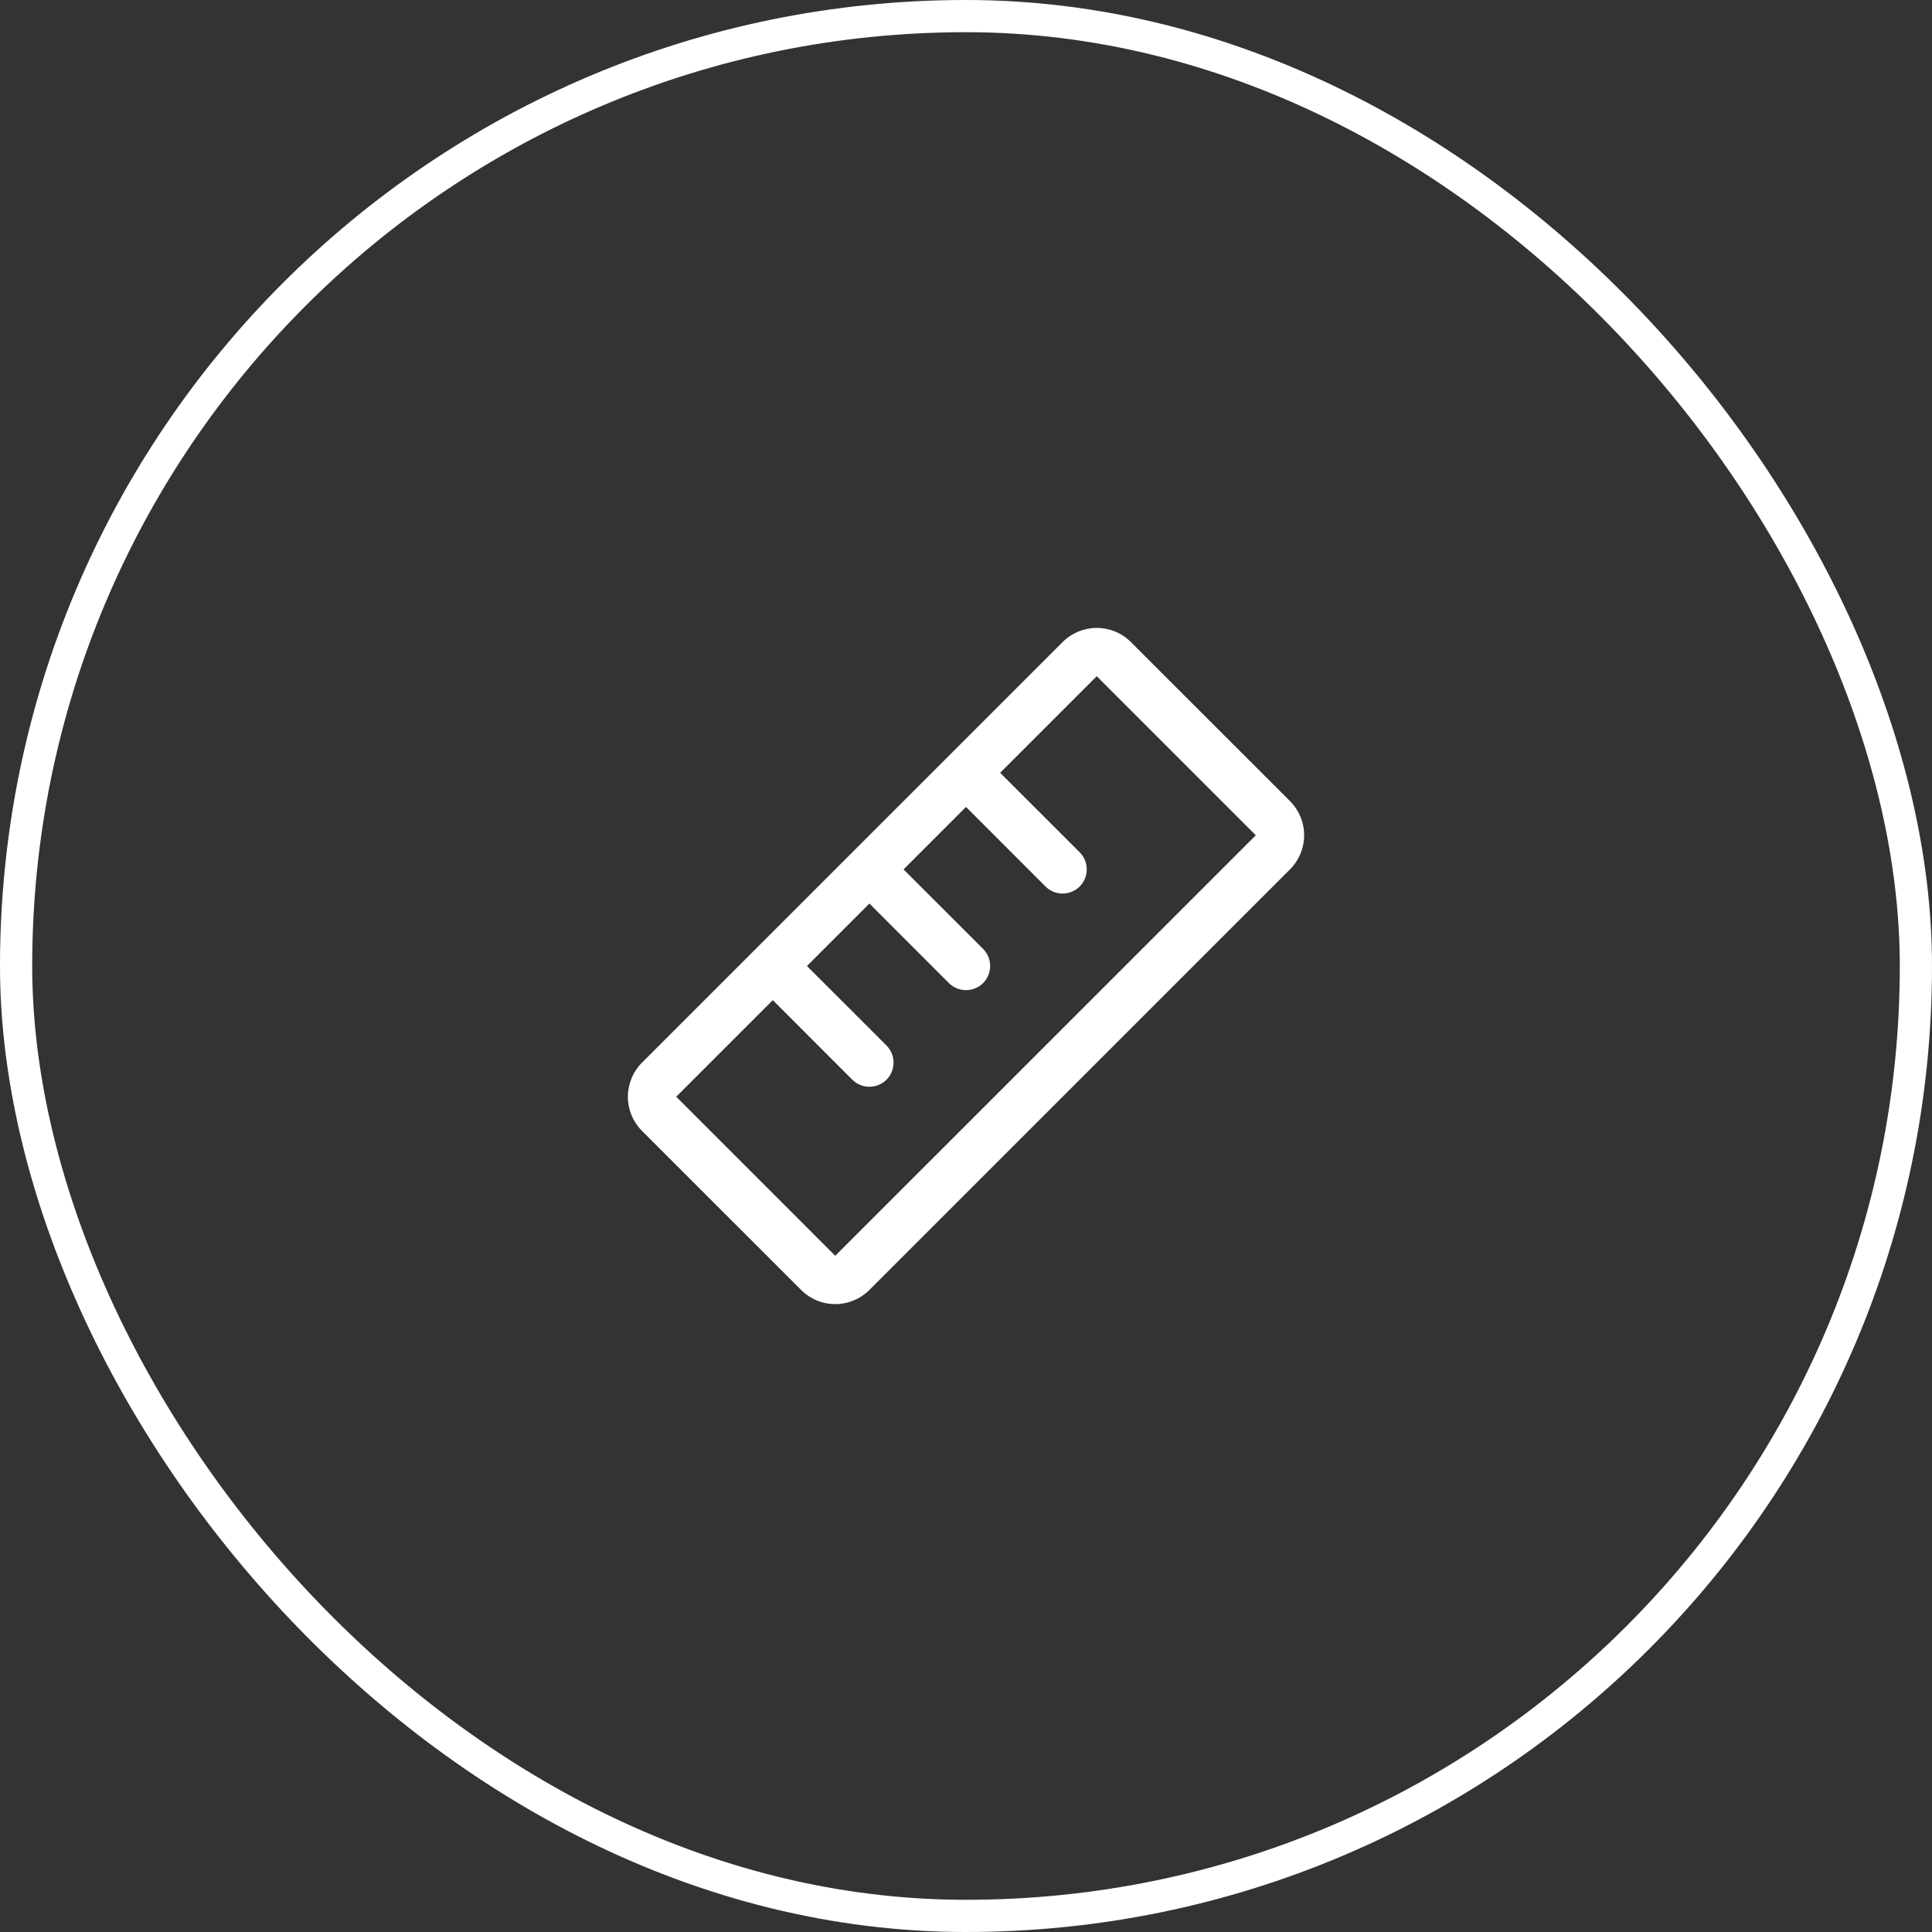
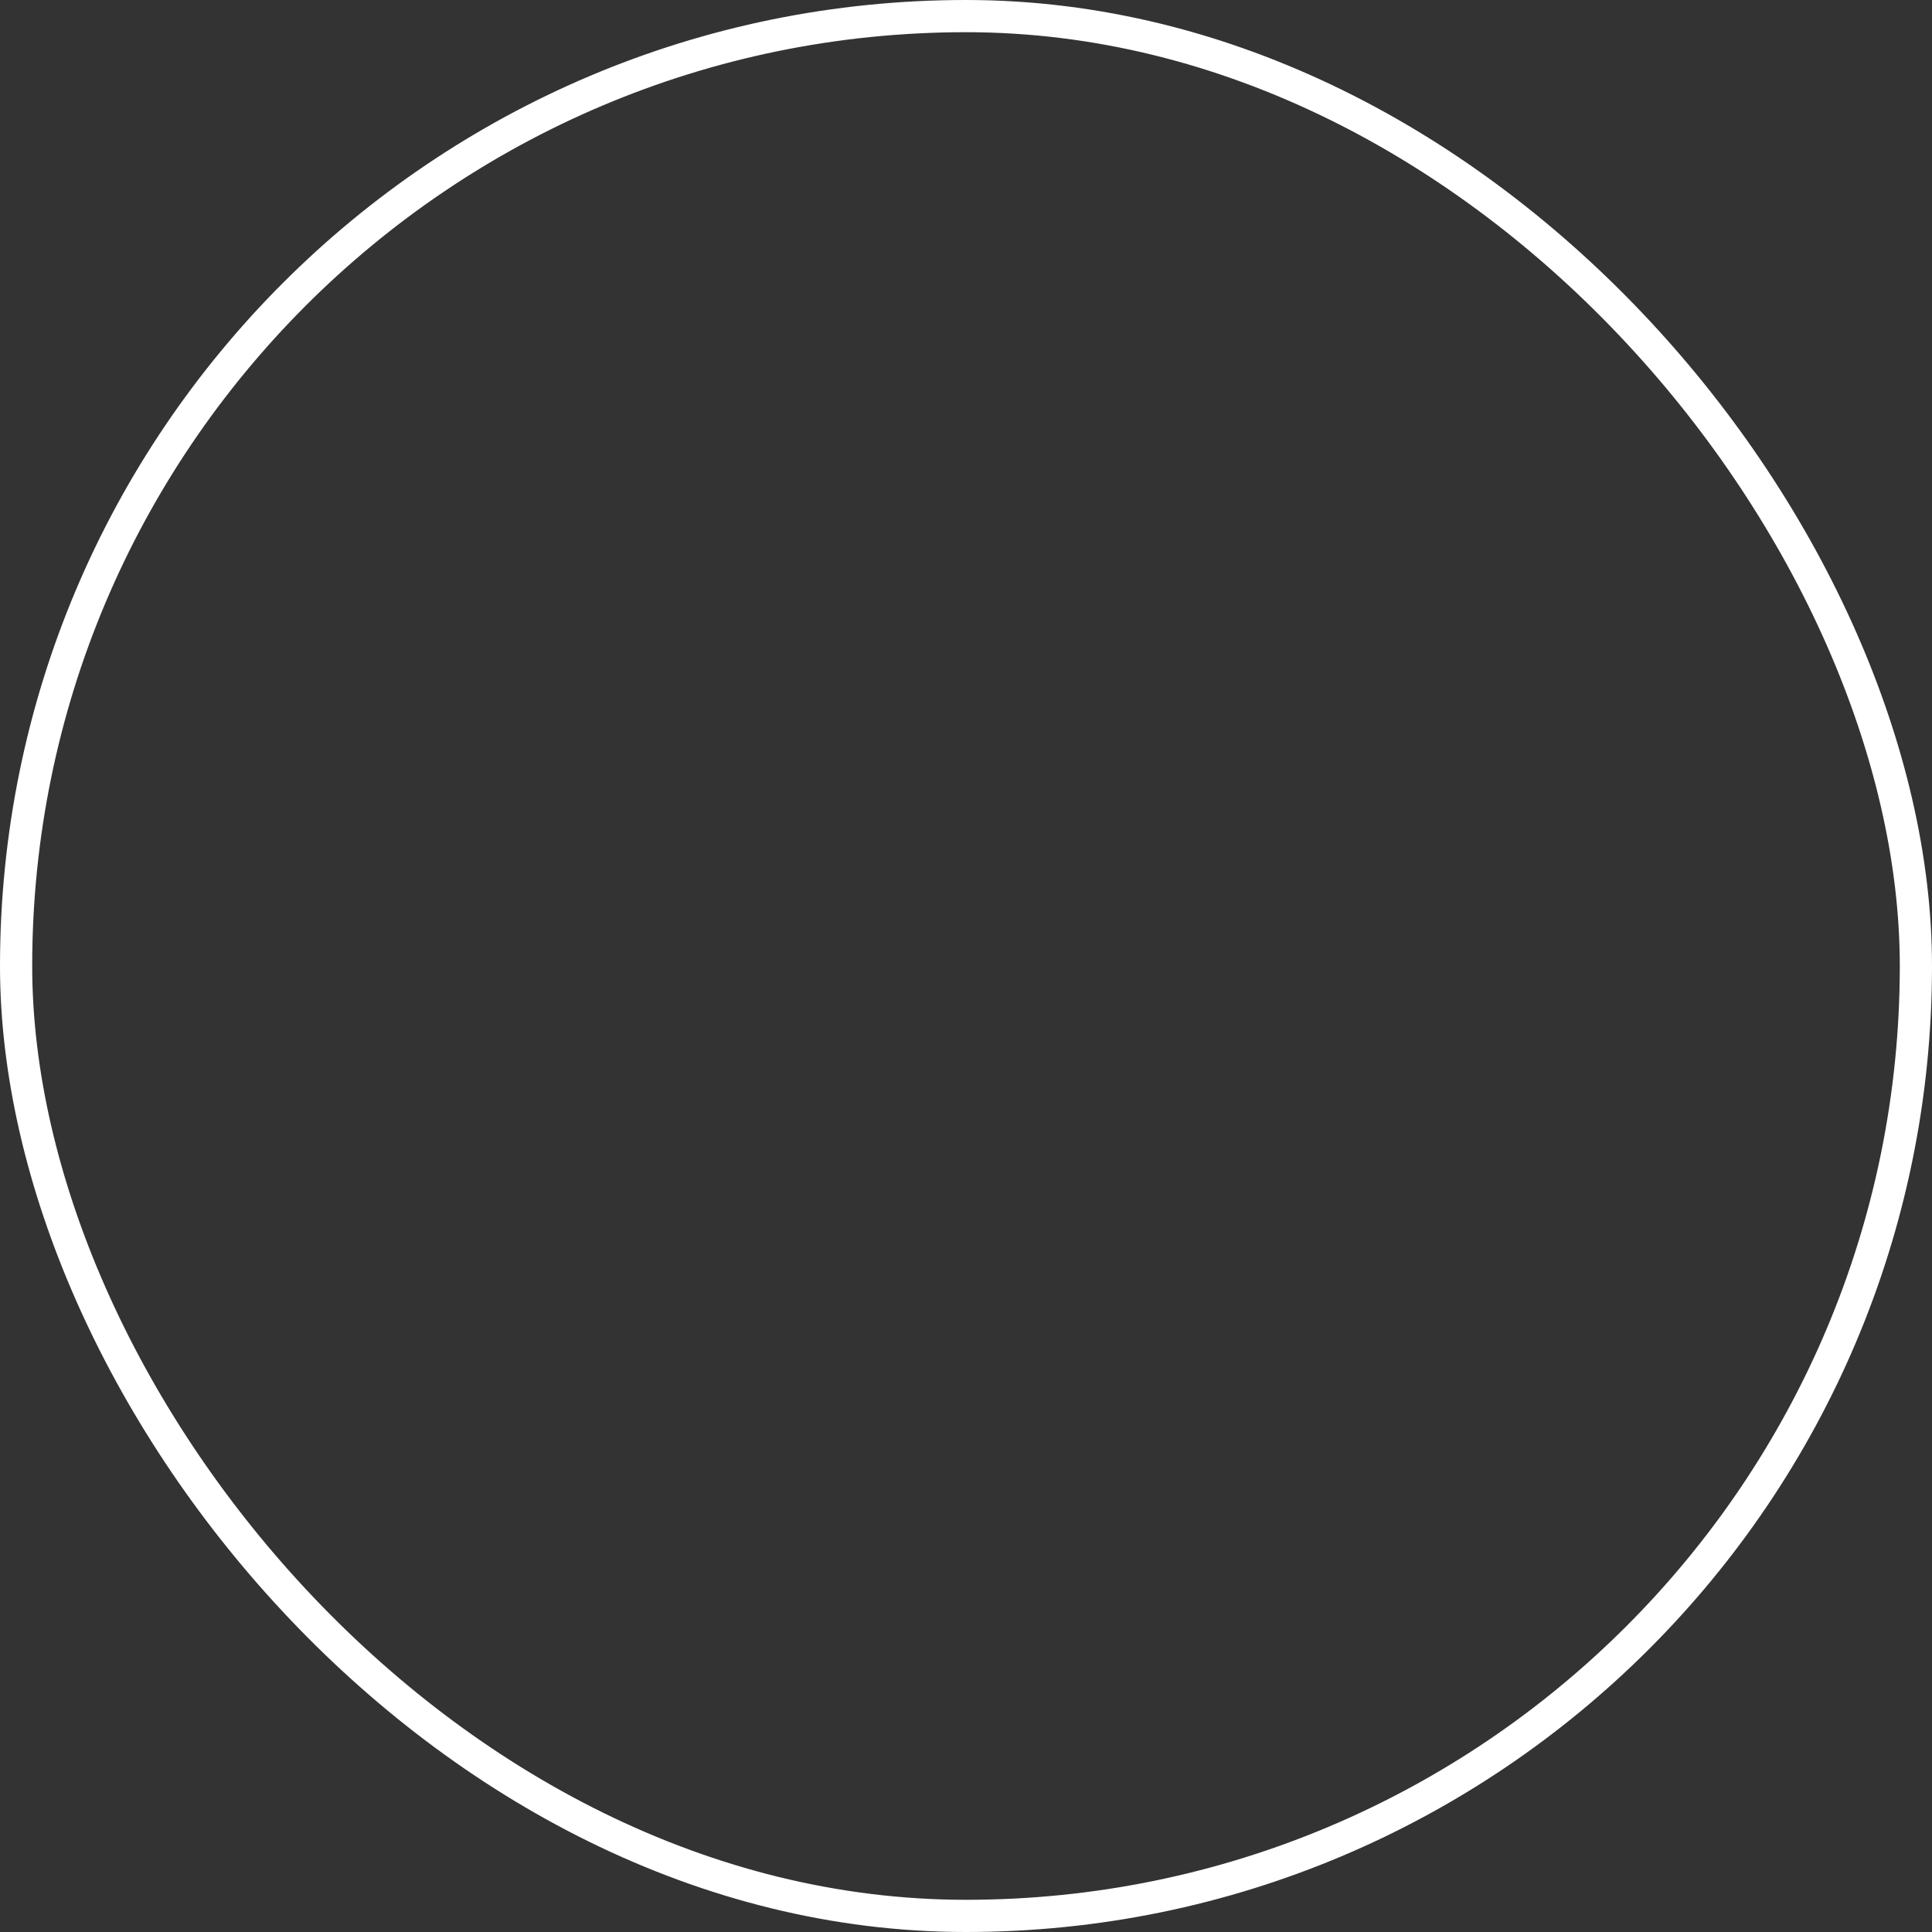
<svg xmlns="http://www.w3.org/2000/svg" width="60" height="60" viewBox="0 0 60 60" fill="none">
  <rect x="0" y="0" width="60" height="60" fill="#333333" stroke="none" />
  <rect x="0.5" y="0.5" width="59" height="59" rx="29.5" stroke="white" />
-   <path d="M40.061 24.878L35.121 19.94C34.982 19.8 34.817 19.69 34.635 19.614C34.453 19.539 34.258 19.5 34.061 19.5C33.864 19.5 33.669 19.539 33.487 19.614C33.305 19.69 33.139 19.8 33 19.94L19.939 33C19.799 33.139 19.689 33.305 19.613 33.487C19.538 33.669 19.499 33.864 19.499 34.061C19.499 34.258 19.538 34.453 19.613 34.635C19.689 34.817 19.799 34.982 19.939 35.122L24.878 40.06C25.018 40.2 25.183 40.31 25.365 40.386C25.547 40.461 25.742 40.5 25.939 40.5C26.136 40.5 26.331 40.461 26.513 40.386C26.695 40.31 26.861 40.2 27 40.06L40.061 27C40.201 26.861 40.311 26.695 40.386 26.513C40.462 26.331 40.501 26.136 40.501 25.939C40.501 25.742 40.462 25.547 40.386 25.365C40.311 25.183 40.201 25.018 40.061 24.878ZM25.939 39L21 34.06L24 31.06L26.469 33.531C26.539 33.6 26.622 33.656 26.713 33.693C26.804 33.731 26.901 33.75 27 33.75C27.099 33.75 27.196 33.731 27.287 33.693C27.378 33.656 27.461 33.6 27.531 33.531C27.6 33.461 27.656 33.378 27.693 33.287C27.731 33.196 27.75 33.099 27.75 33C27.75 32.901 27.731 32.804 27.693 32.713C27.656 32.622 27.6 32.539 27.531 32.469L25.06 30L27 28.06L29.469 30.531C29.61 30.671 29.801 30.75 30 30.75C30.199 30.75 30.39 30.671 30.531 30.531C30.671 30.39 30.75 30.199 30.75 30C30.75 29.801 30.671 29.61 30.531 29.469L28.06 27L30 25.06L32.469 27.531C32.539 27.6 32.622 27.656 32.713 27.693C32.804 27.731 32.901 27.75 33 27.75C33.099 27.75 33.196 27.731 33.287 27.693C33.378 27.656 33.461 27.6 33.531 27.531C33.6 27.461 33.656 27.378 33.693 27.287C33.731 27.196 33.75 27.099 33.75 27C33.75 26.901 33.731 26.804 33.693 26.713C33.656 26.622 33.6 26.539 33.531 26.469L31.06 24L34.06 21L39 25.94L25.939 39Z" fill="white" />
</svg>